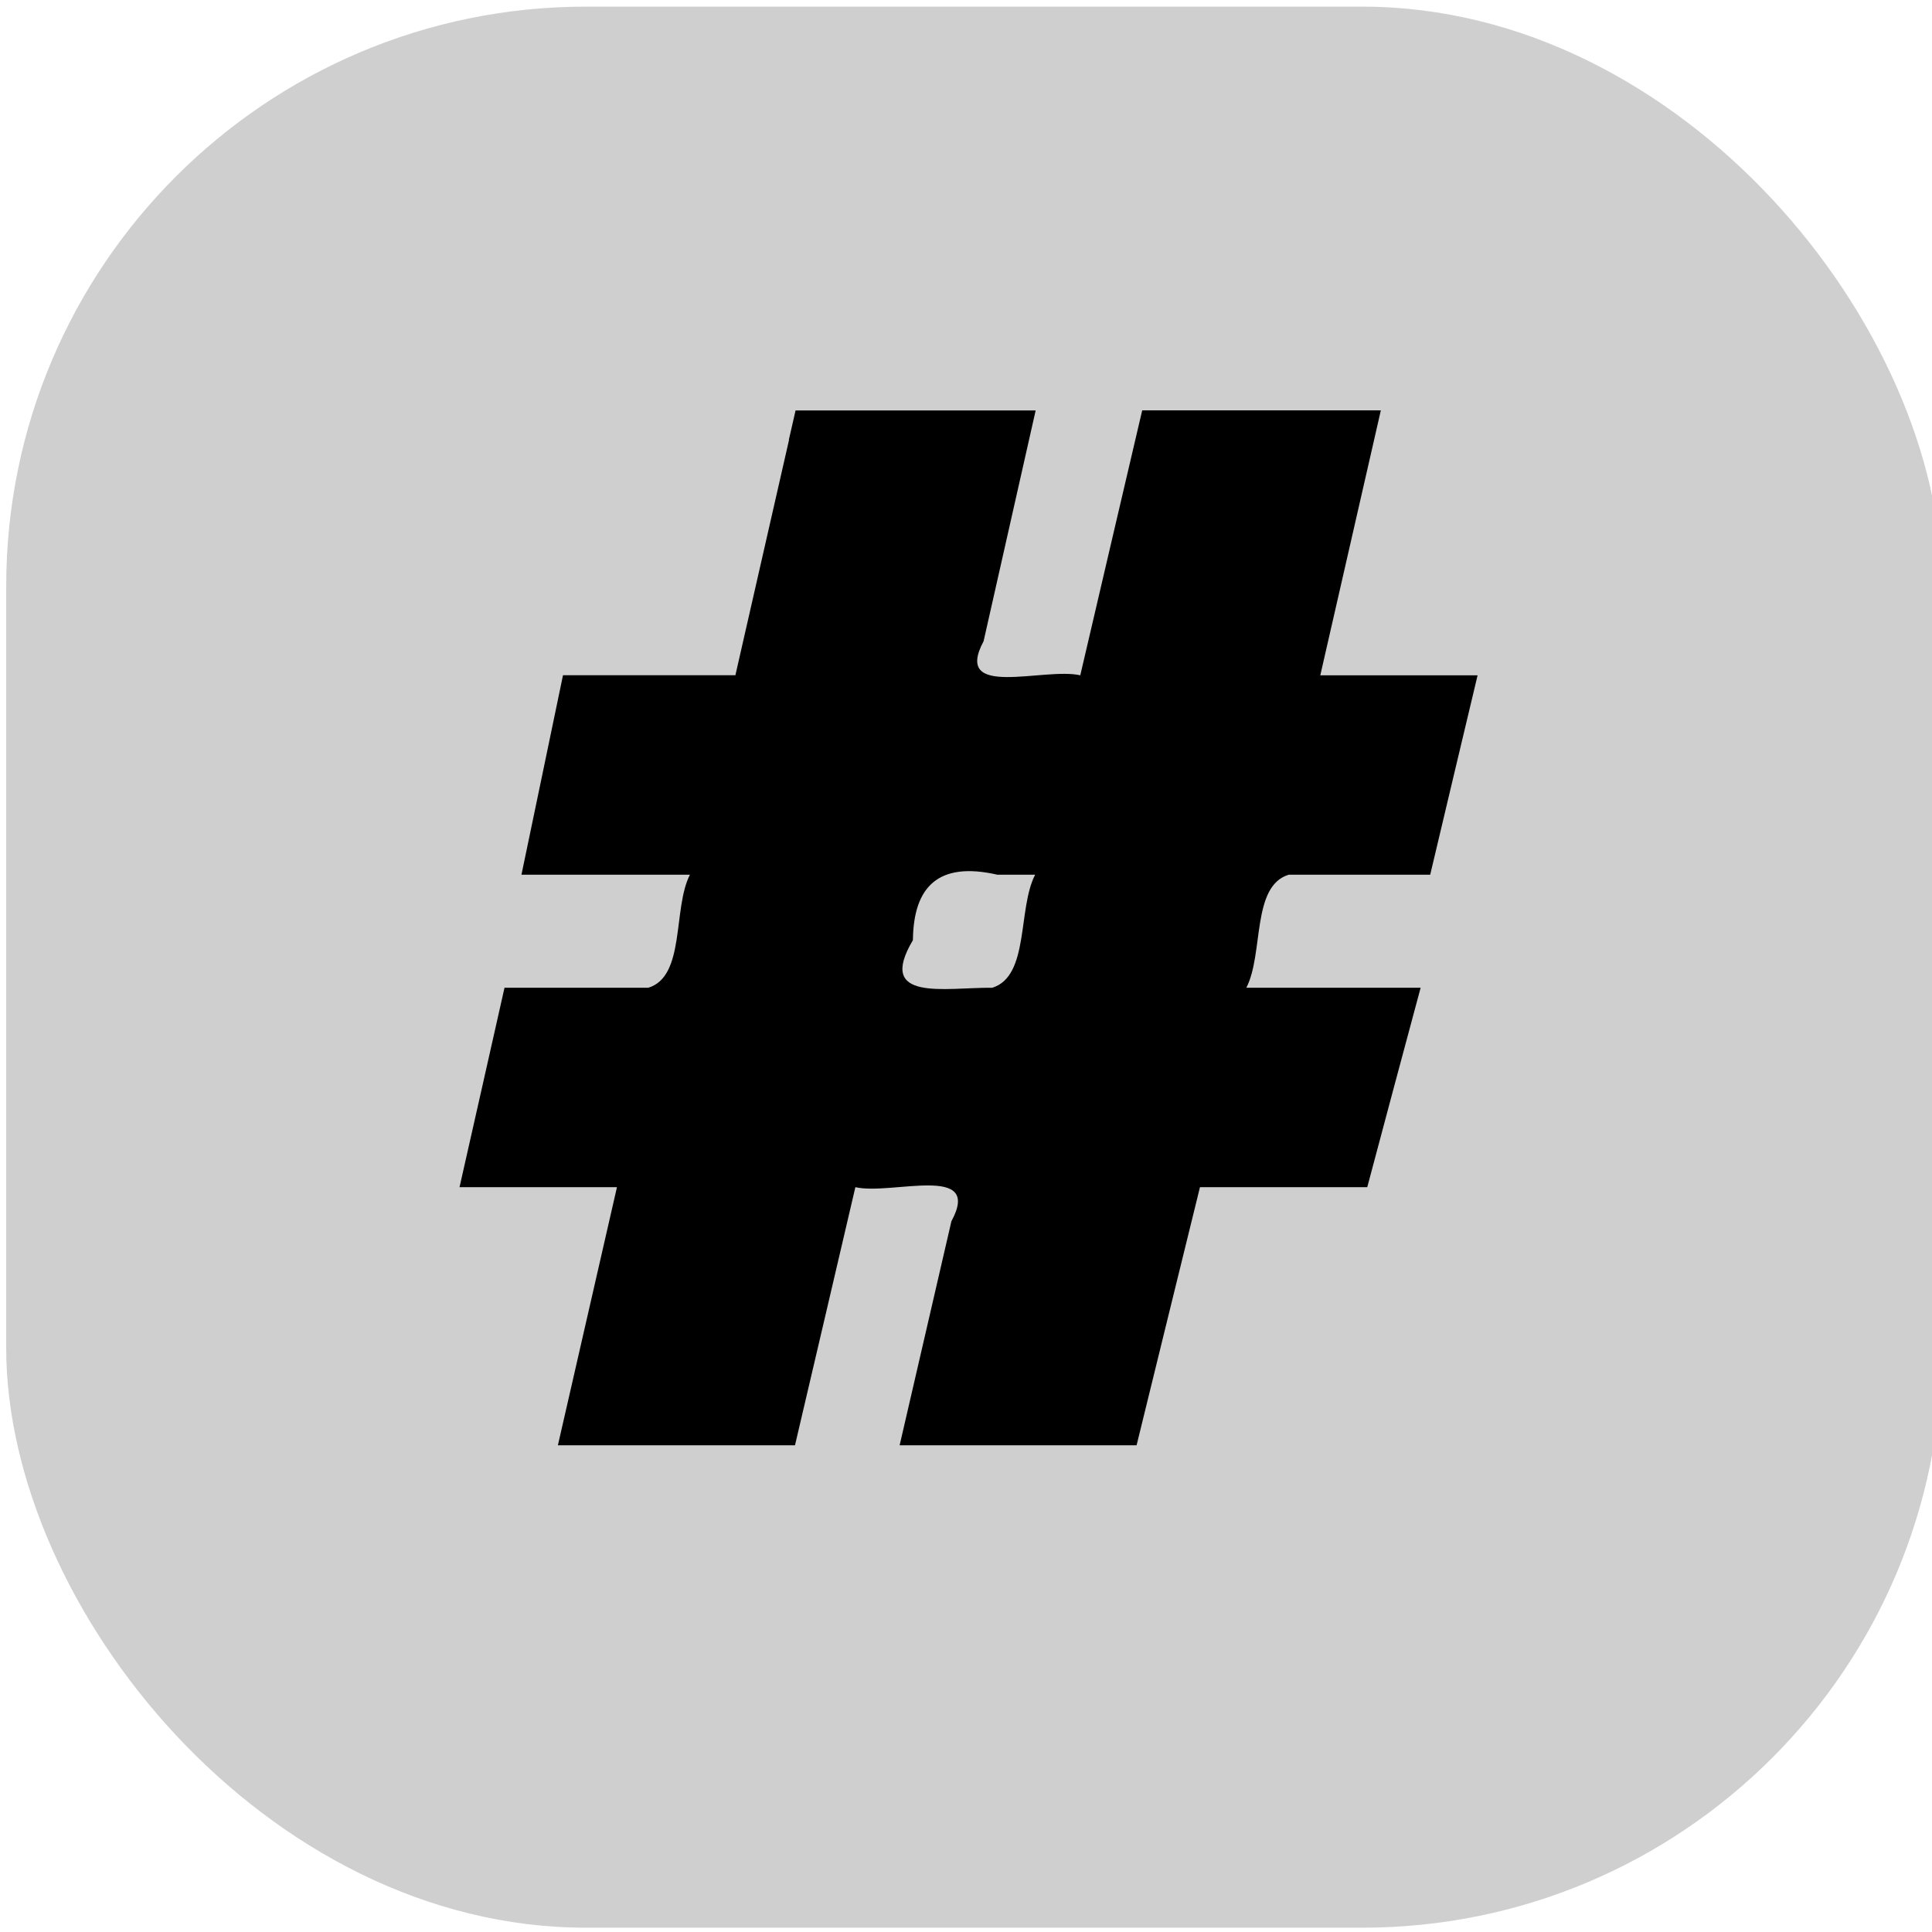
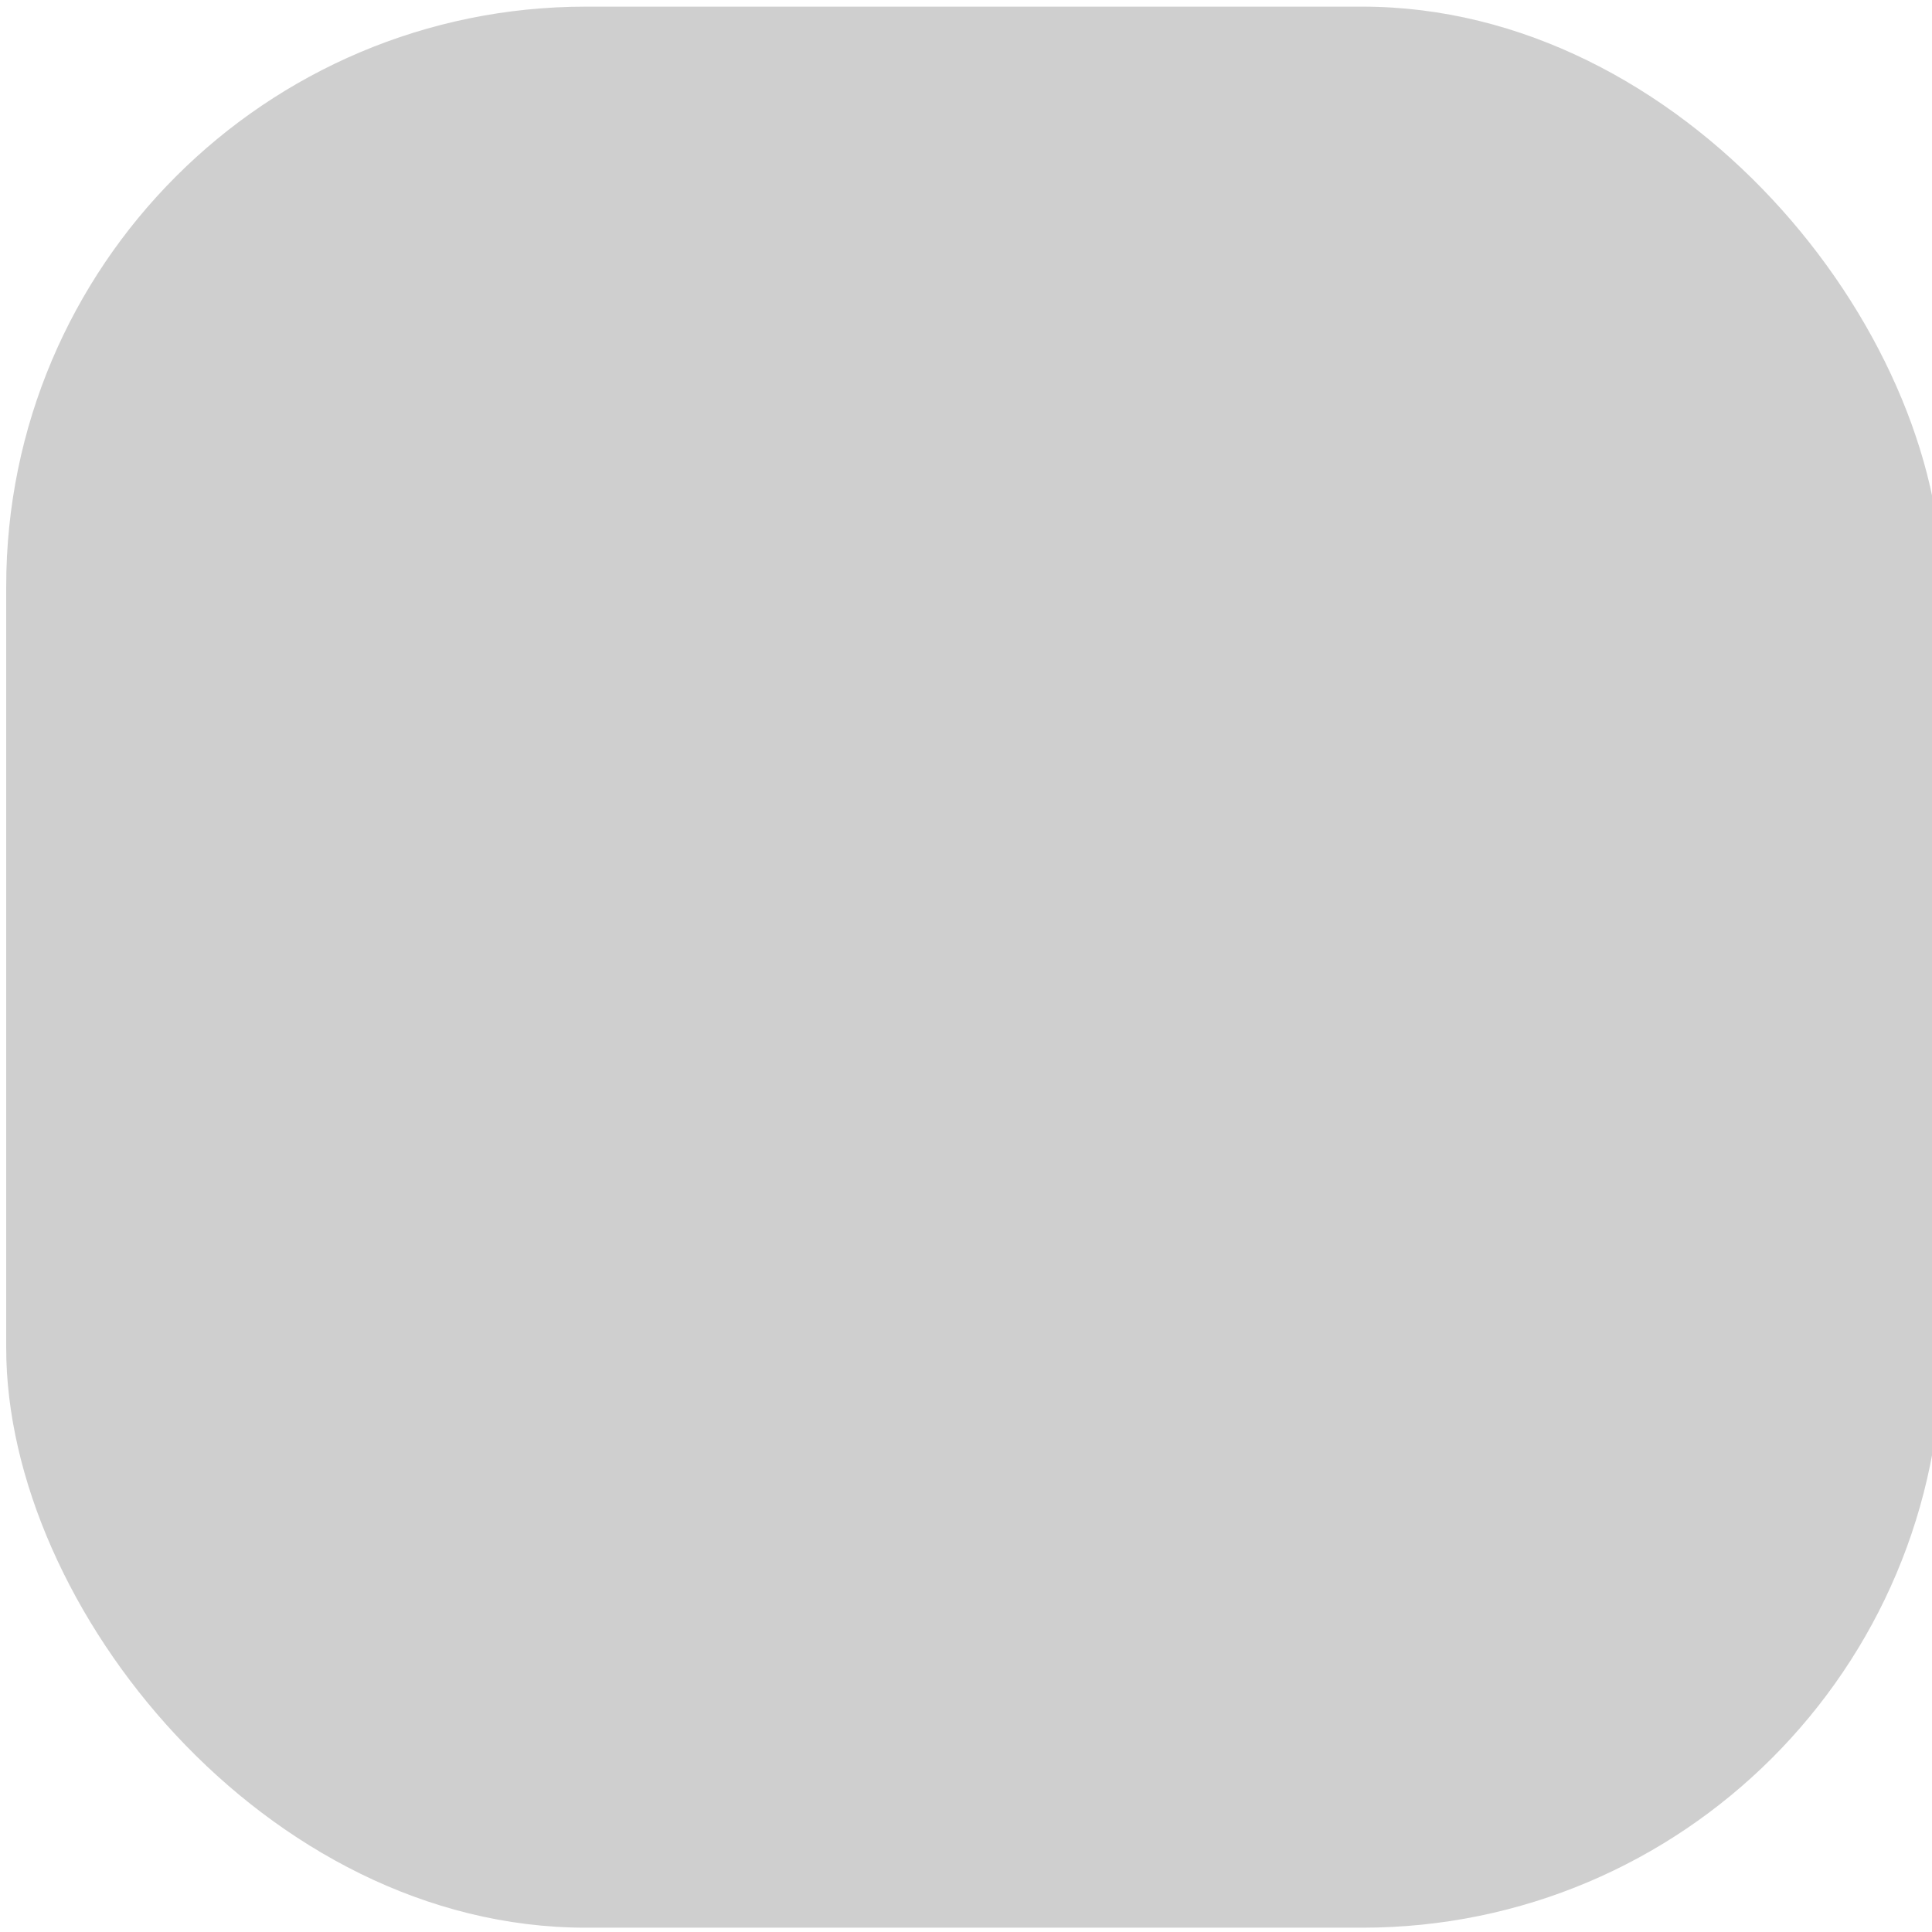
<svg xmlns="http://www.w3.org/2000/svg" xmlns:ns1="http://www.inkscape.org/namespaces/inkscape" xmlns:ns2="http://sodipodi.sourceforge.net/DTD/sodipodi-0.dtd" width="100" height="100" viewBox="0 0 26.458 26.458" version="1.1" id="svg5" ns1:version="1.1.1 (3bf5ae0d25, 2021-09-20)" ns2:docname="define.svg">
  <ns2:namedview id="namedview7" pagecolor="#ffffff" bordercolor="#666666" borderopacity="1.0" ns1:pageshadow="2" ns1:pageopacity="0.0" ns1:pagecheckerboard="0" ns1:document-units="px" showgrid="false" ns1:zoom="0.72337264" ns1:cx="6.9120668" ns1:cy="208.05321" ns1:window-width="1920" ns1:window-height="1001" ns1:window-x="-9" ns1:window-y="-9" ns1:window-maximized="1" ns1:current-layer="layer1" units="px" width="100px" />
  <defs id="defs2" />
  <g ns1:label="图层 1" ns1:groupmode="layer" id="layer1">
    <rect style="fill:#a0a0a0;fill-opacity:0.502;stroke:none;stroke-width:0.865;stroke-miterlimit:4;stroke-dasharray:none" id="rect1440" width="26.509" height="26.308" x="0.085" y="0.091" rx="7.938" ry="7.938" />
-     <path id="text3171" style="font-style:normal;font-weight:normal;font-size:19.973px;line-height:1.25;font-family:sans-serif;fill:#000000;fill-opacity:1;stroke:none;stroke-width:0.499" d="m 10.806,6.022 c -0.245,1.075 -0.49,2.15 -0.735,3.225 -0.787,0 -1.574,0 -2.361,0 C 7.52,10.158 7.332,11.068 7.141,11.979 c 0.769,0 1.538,0 2.307,0 -0.237,0.463 -0.059,1.393 -0.57,1.548 -0.656,0 -1.312,0 -1.969,0 -0.204,0.911 -0.411,1.821 -0.616,2.731 0.719,0 1.437,0 2.156,0 -0.27,1.178 -0.539,2.356 -0.809,3.535 1.082,0 2.165,0 3.247,0 0.277,-1.178 0.551,-2.356 0.827,-3.535 0.495,0.114 1.749,-0.333 1.315,0.467 -0.236,1.023 -0.472,2.045 -0.709,3.068 1.082,0 2.163,0 3.245,0 0.288,-1.179 0.579,-2.356 0.868,-3.535 0.764,0 1.527,0 2.291,0 0.242,-0.911 0.486,-1.821 0.731,-2.731 -0.796,0 -1.591,-10e-7 -2.387,0 0.24,-0.464 0.068,-1.392 0.58,-1.548 0.646,0 1.292,0 1.938,0 0.215,-0.911 0.433,-1.821 0.649,-2.731 -0.718,0 -1.436,0 -2.154,0 0.276,-1.209 0.552,-2.419 0.829,-3.628 -1.089,0 -2.178,0 -3.268,0 -0.284,1.209 -0.565,2.418 -0.848,3.628 -0.498,-0.114 -1.752,0.334 -1.324,-0.467 0.238,-1.053 0.476,-2.107 0.713,-3.16 -1.096,0 -2.192,0 -3.288,0 -0.031,0.134 -0.061,0.268 -0.092,0.402 z m 3.37,5.957 c -0.242,0.464 -0.076,1.391 -0.588,1.548 -0.65,-0.006 -1.592,0.201 -1.086,-0.652 0.008,-0.726 0.342,-1.083 1.158,-0.896 0.172,0 0.344,0 0.516,0 z" />
  </g>
</svg>